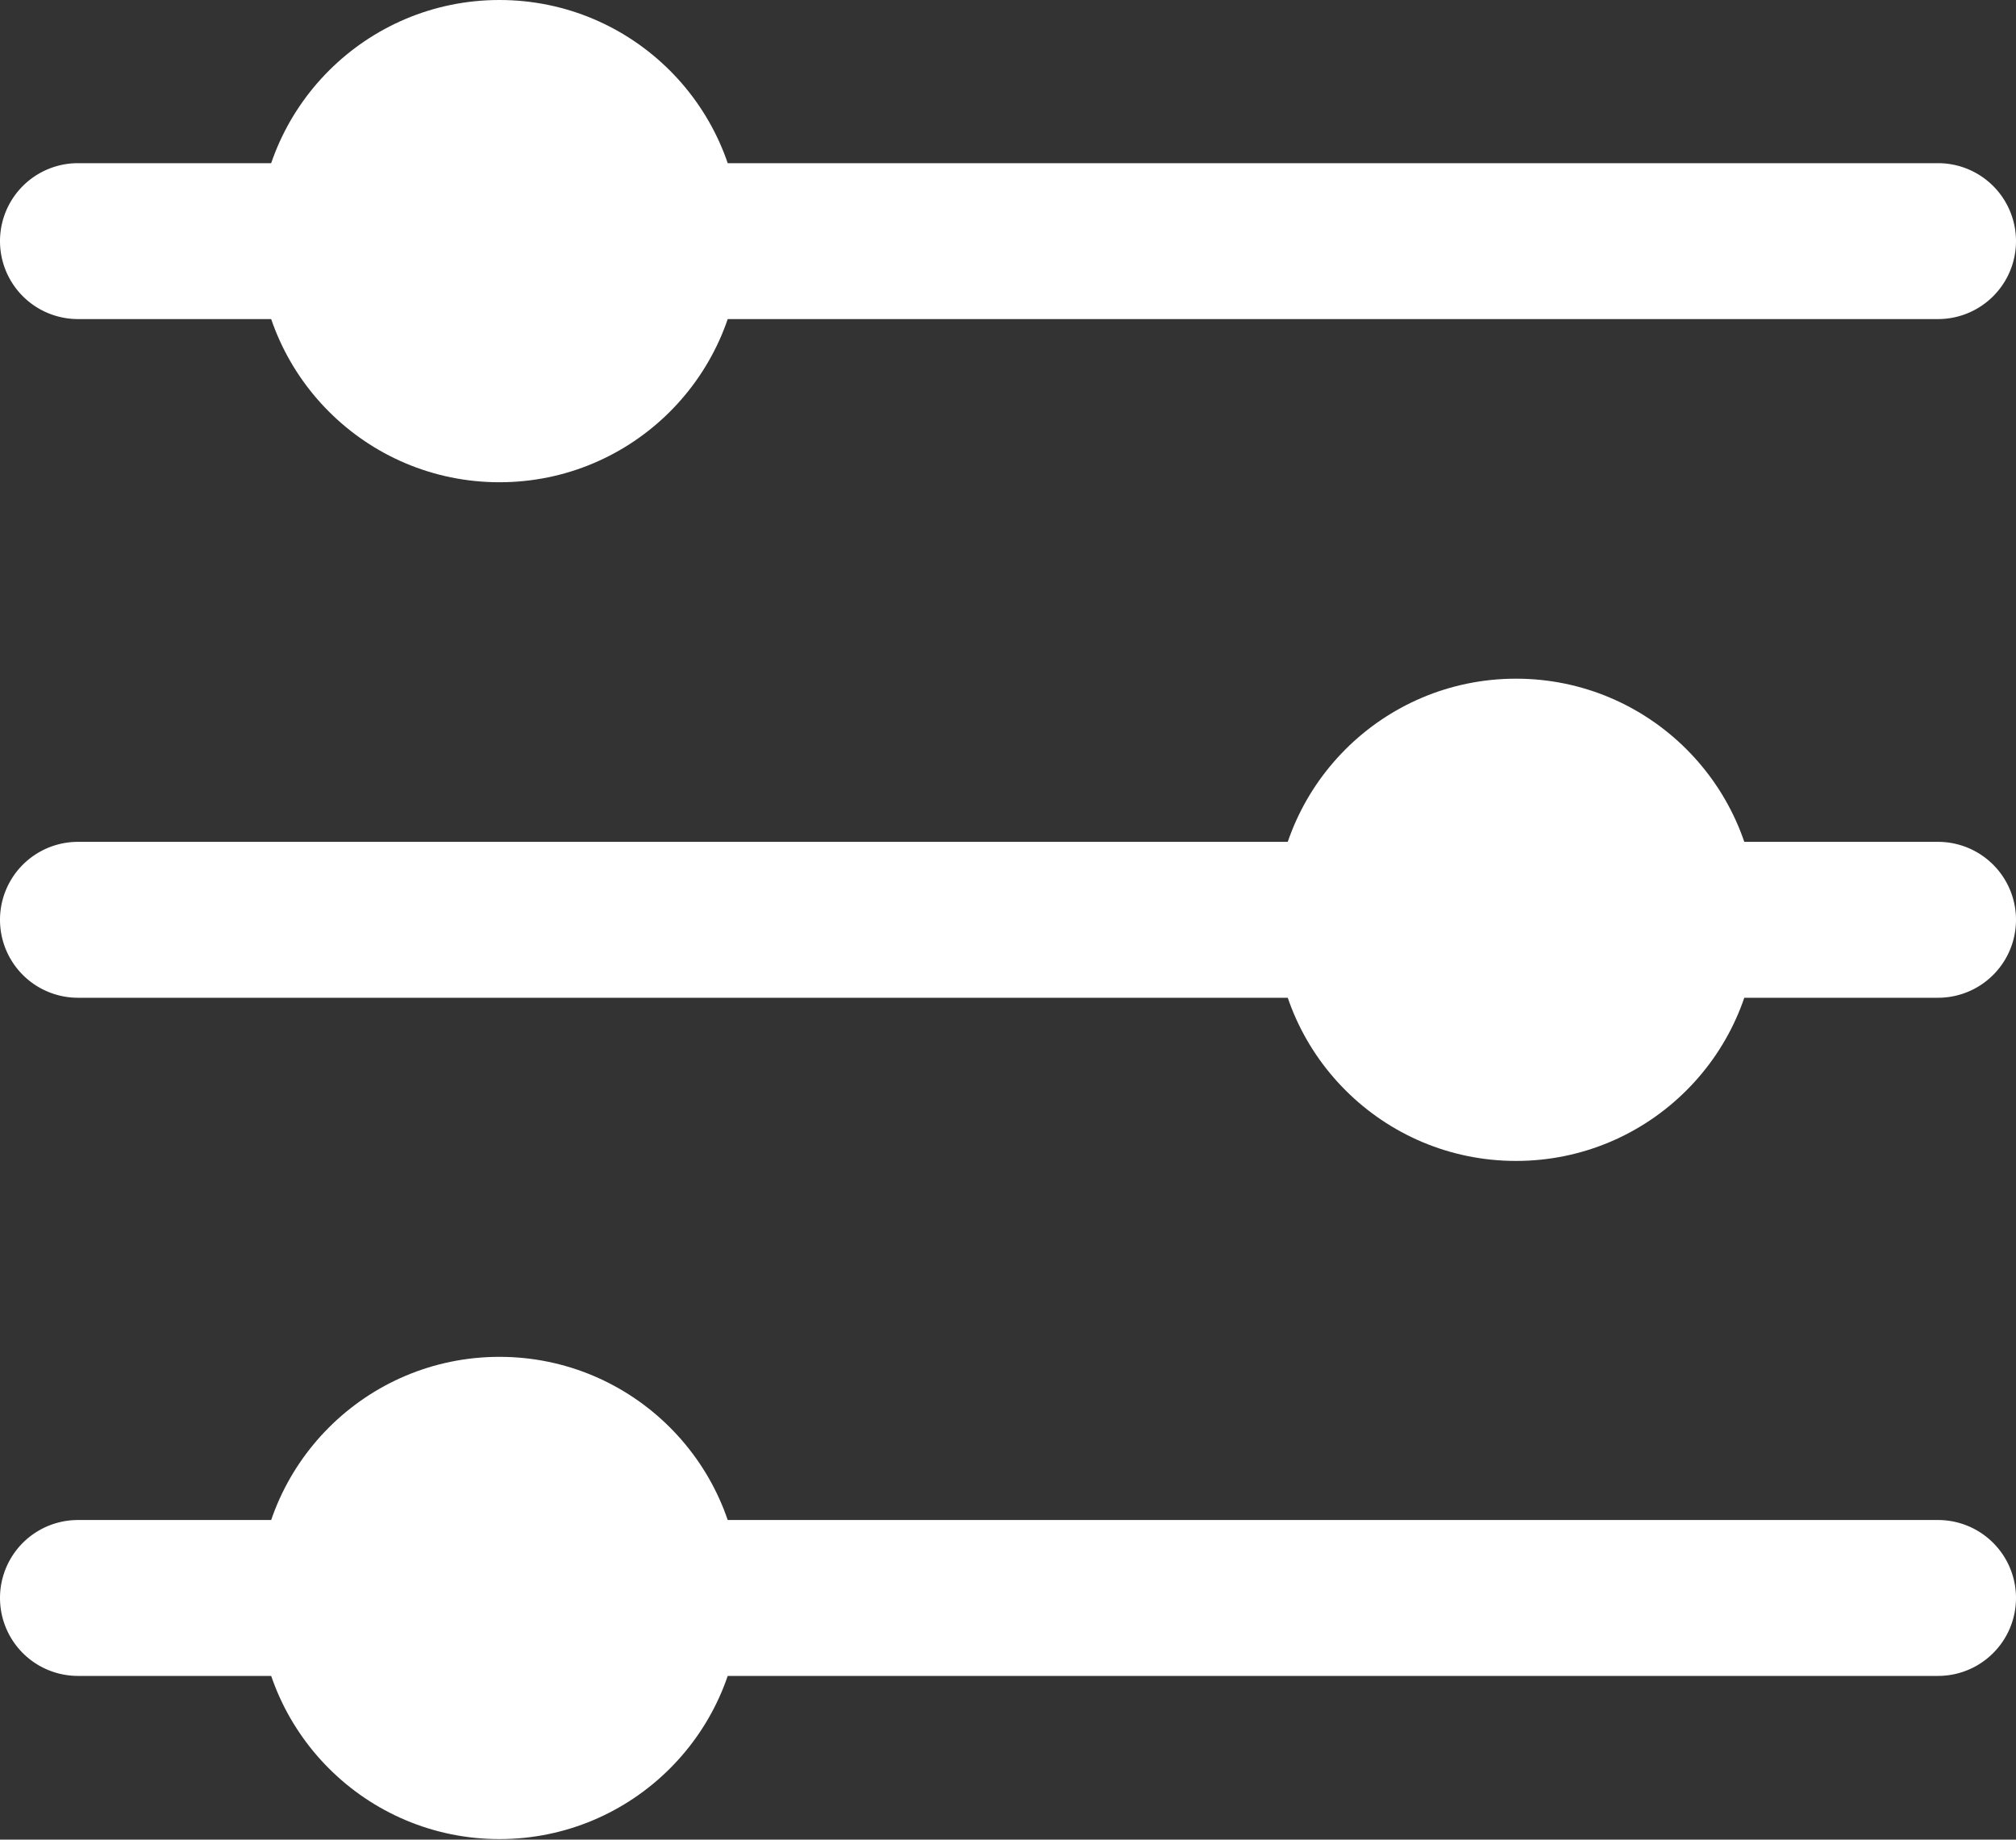
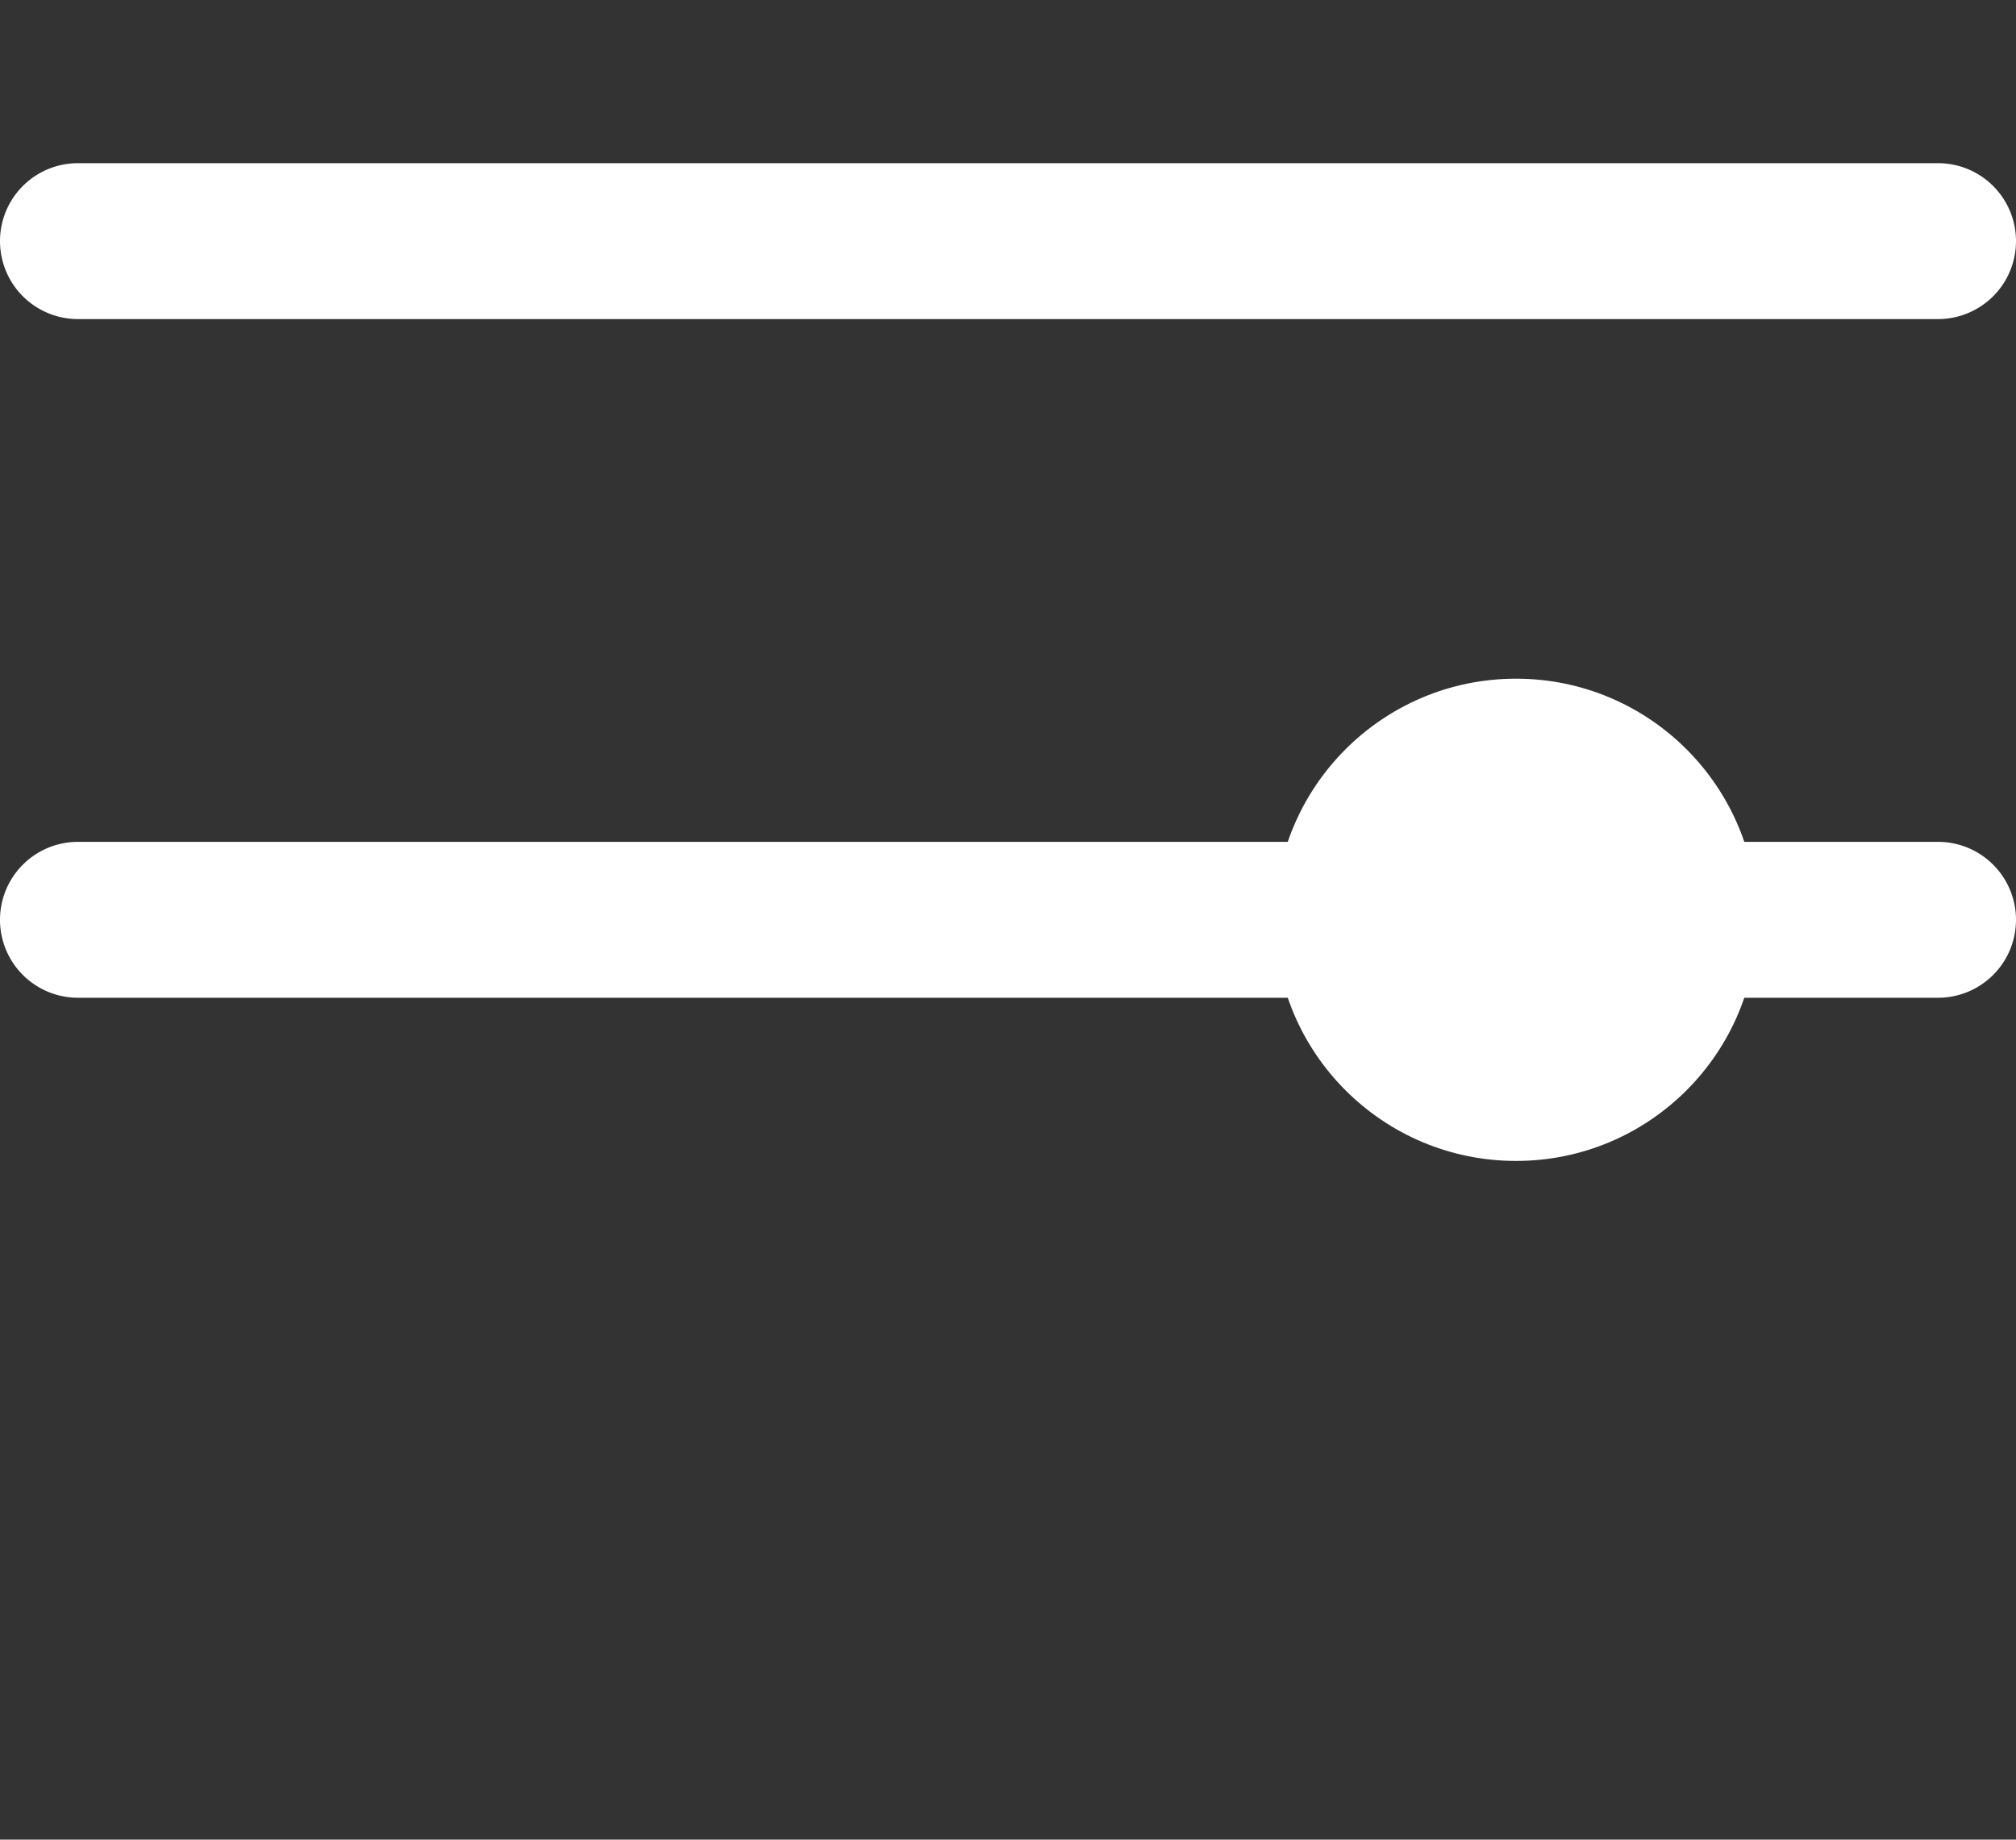
<svg xmlns="http://www.w3.org/2000/svg" viewBox="0 0 38.79 35.4">
  <rect x="0" y="0" width="38.79" height="35.4" fill="#333333" stroke="none" />
  <g id="レイヤー_2" data-name="レイヤー 2">
    <g id="icon">
      <path fill="#FFFFFF" d="M37.29,6.14H1.5a1.5,1.5,0,0,1,0-3H37.29a1.5,1.5,0,1,1,0,3Z" />
-       <circle fill="#FFFFFF" id="楕円形_2-3" data-name="楕円形 2-3" cx="9.61" cy="4.64" r="4.64" />
      <path fill="#FFFFFF" d="M37.29,19.2H1.5a1.5,1.5,0,0,1,0-3H37.29a1.5,1.5,0,0,1,0,3Z" />
      <circle fill="#FFFFFF" id="楕円形_2-3-2" data-name="楕円形 2-3" cx="29.17" cy="17.7" r="4.64" />
-       <path fill="#FFFFFF" d="M37.29,32.25H1.5a1.5,1.5,0,0,1,0-3H37.29a1.5,1.5,0,0,1,0,3Z" />
-       <circle fill="#FFFFFF" id="楕円形_2-3-3" data-name="楕円形 2-3" cx="9.61" cy="30.75" r="4.64" />
    </g>
  </g>
</svg>